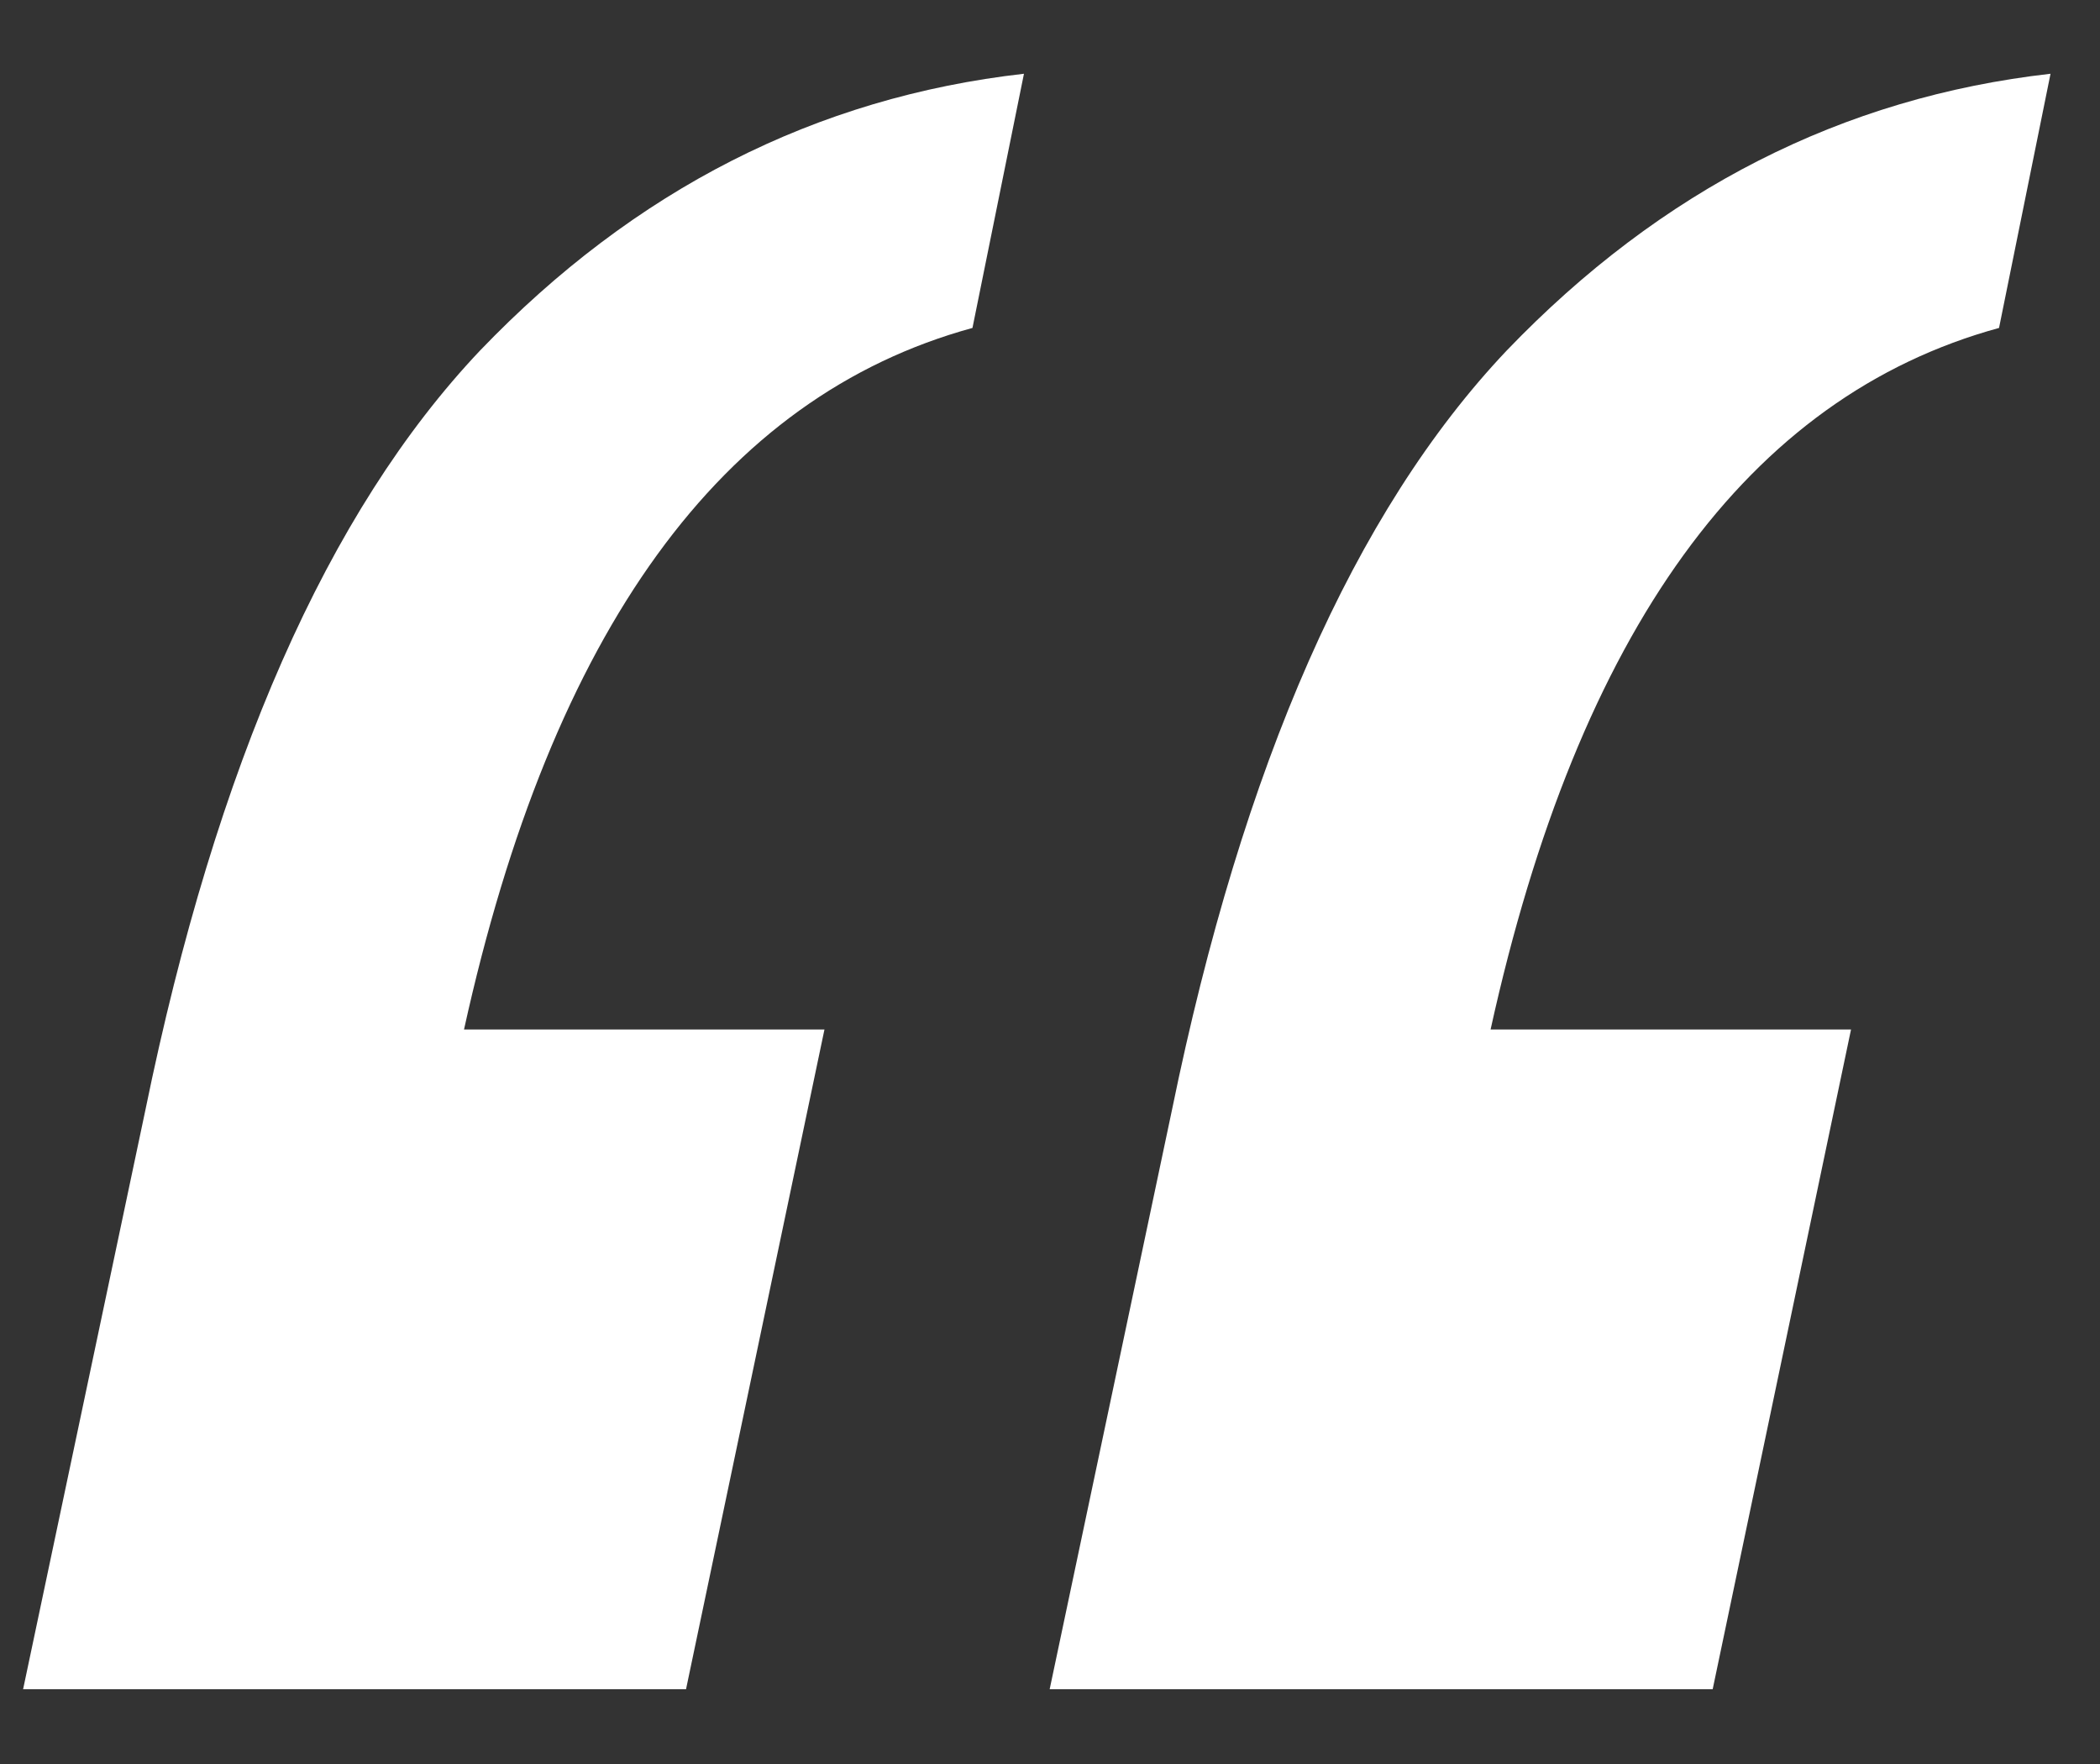
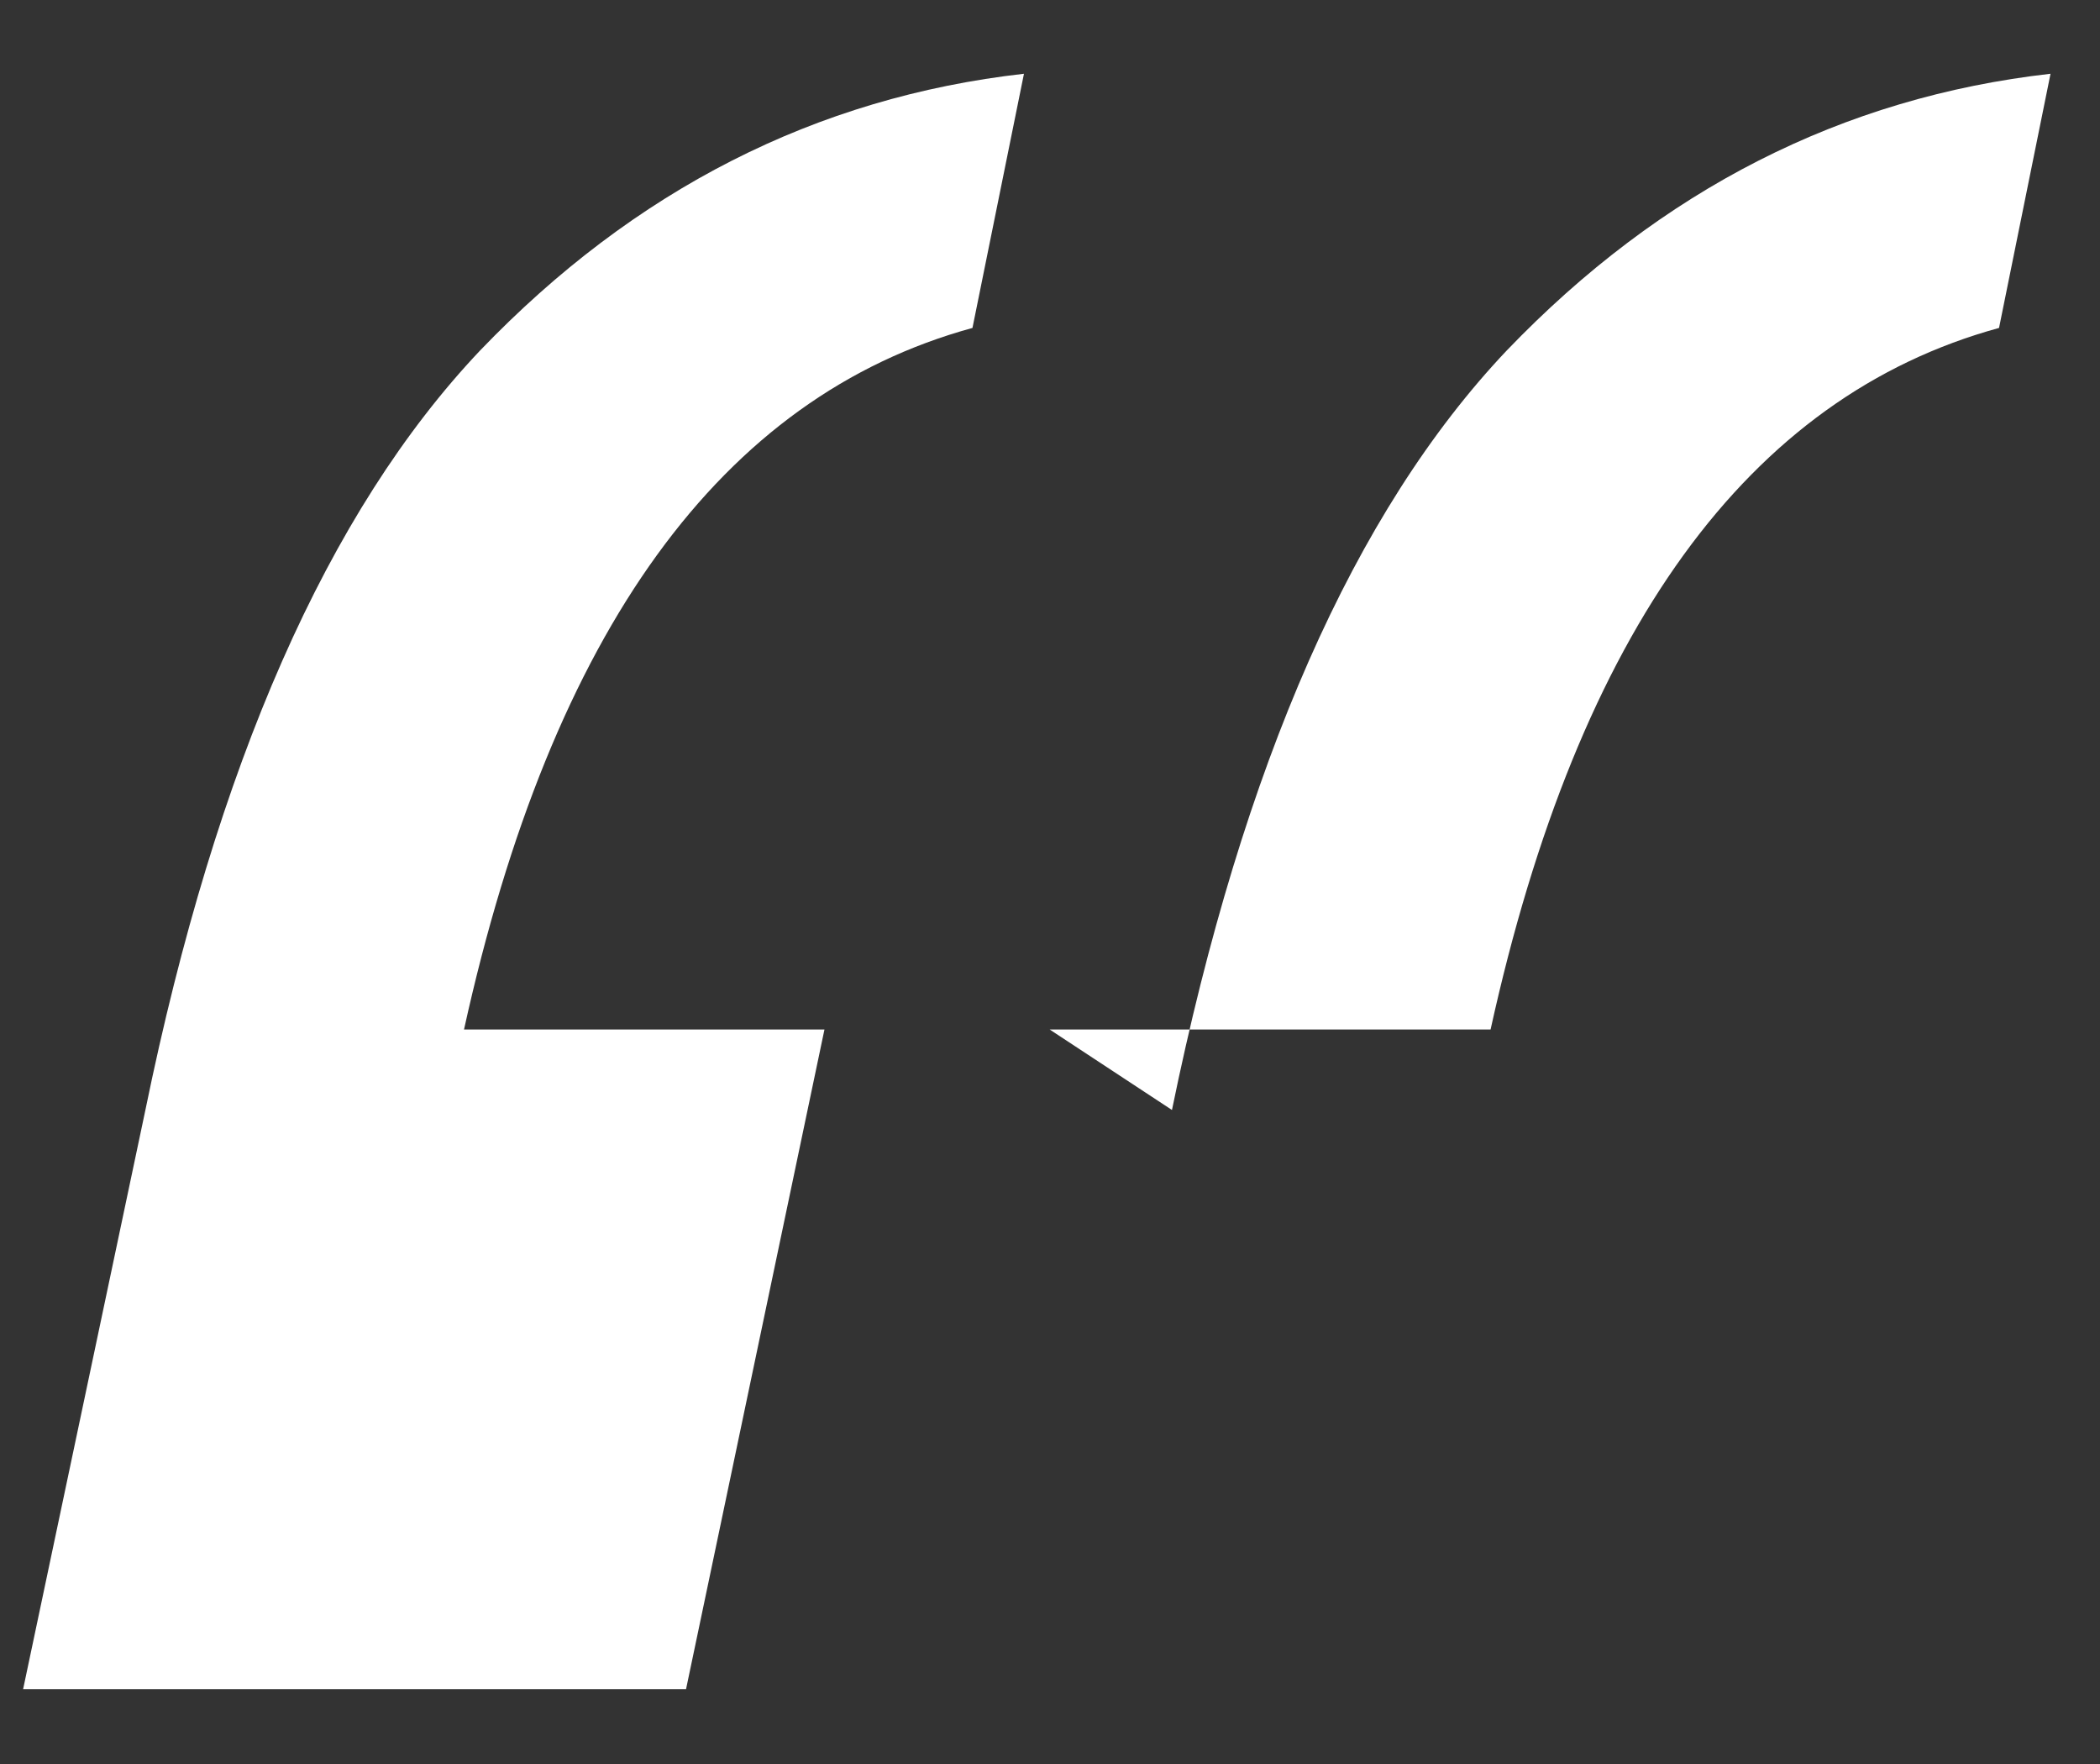
<svg xmlns="http://www.w3.org/2000/svg" width="25" height="21" viewBox="0 0 25 21" fill="none">
  <rect x="0" y="0" width="25" height="21" fill="#333333" stroke="none" />
-   <path d="M22.036 12.256L20.389 20.11H12.496L13.952 13.214C14.795 9.102 16.123 6.088 17.937 4.173C19.776 2.257 21.934 1.159 24.411 0.878L23.798 3.904C20.81 4.722 18.792 7.506 17.745 12.256H22.036ZM9.815 12.256L8.167 20.11H0.275L1.731 13.214C2.574 9.102 3.902 6.088 5.715 4.173C7.554 2.257 9.713 1.159 12.19 0.878L11.577 3.904C8.589 4.722 6.571 7.506 5.524 12.256H9.815Z" fill="white" />
+   <path d="M22.036 12.256H12.496L13.952 13.214C14.795 9.102 16.123 6.088 17.937 4.173C19.776 2.257 21.934 1.159 24.411 0.878L23.798 3.904C20.81 4.722 18.792 7.506 17.745 12.256H22.036ZM9.815 12.256L8.167 20.11H0.275L1.731 13.214C2.574 9.102 3.902 6.088 5.715 4.173C7.554 2.257 9.713 1.159 12.19 0.878L11.577 3.904C8.589 4.722 6.571 7.506 5.524 12.256H9.815Z" fill="white" />
</svg>